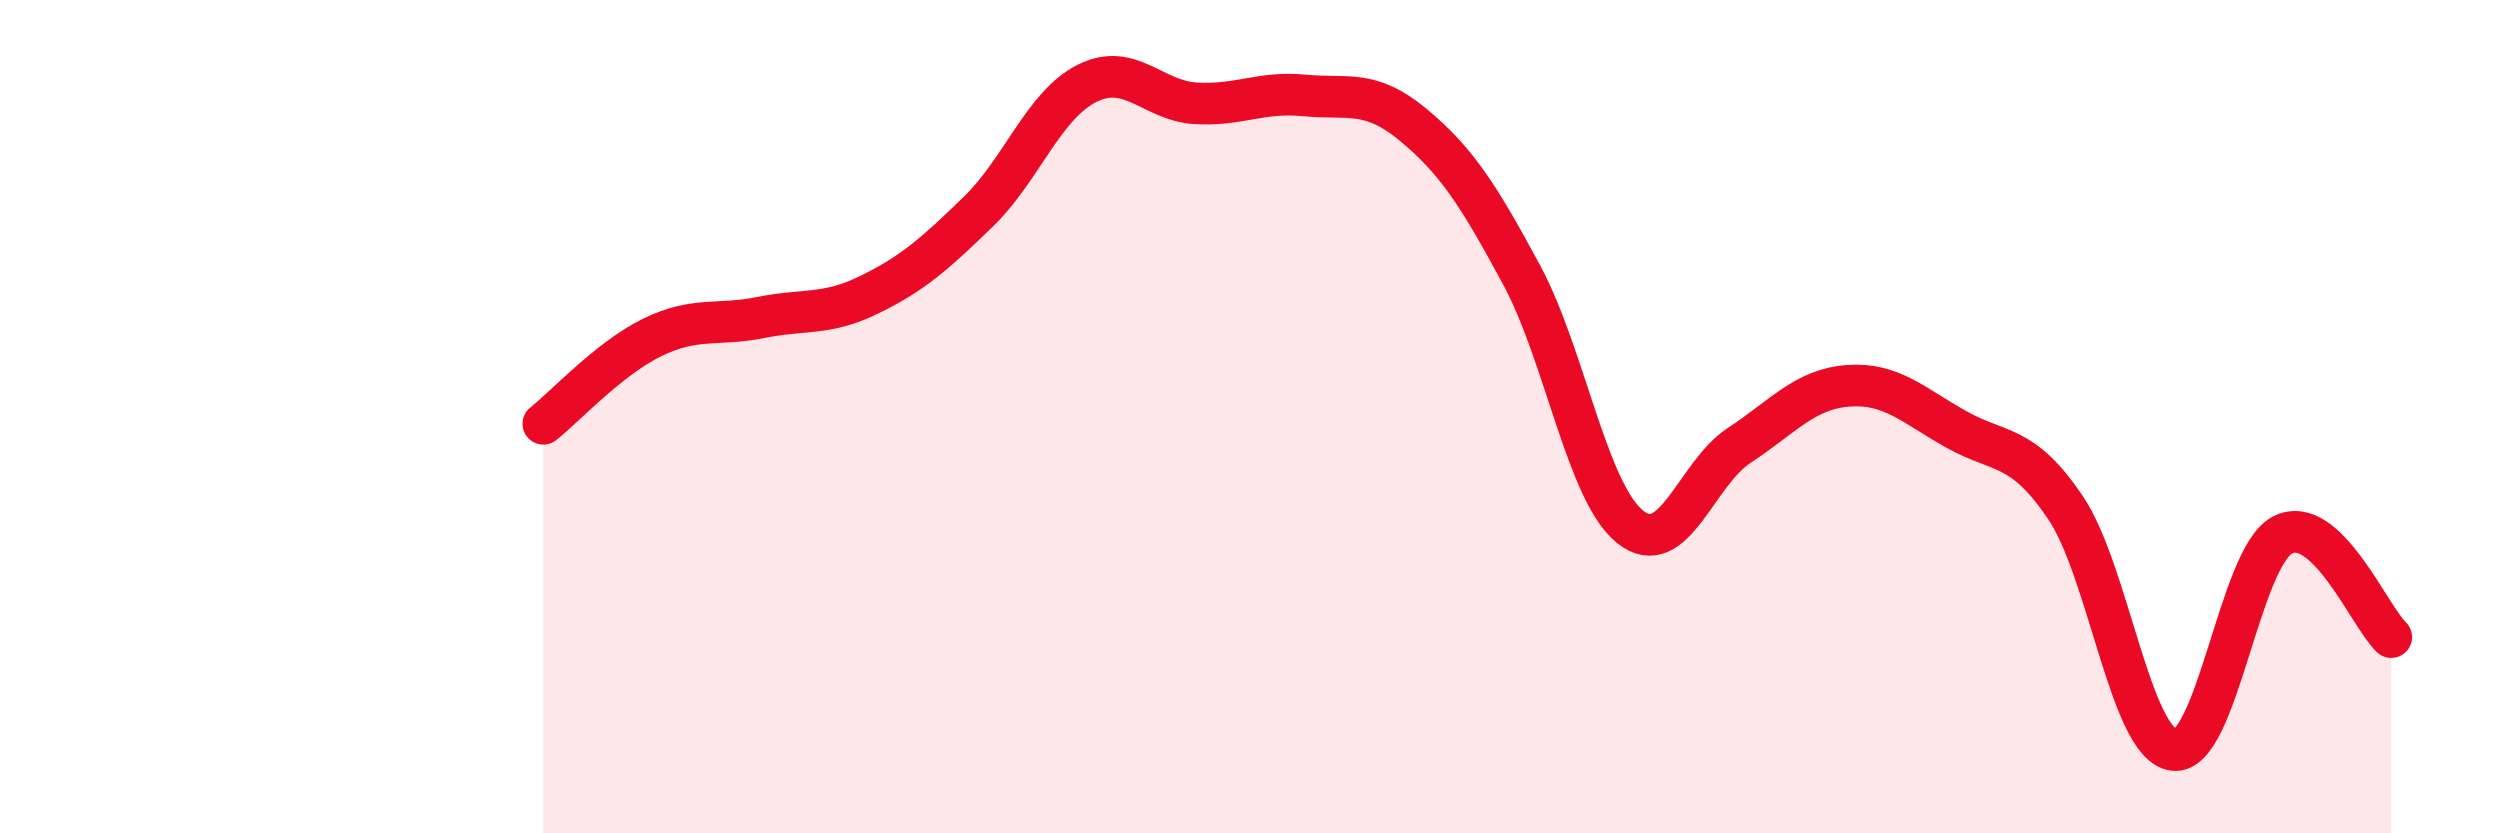
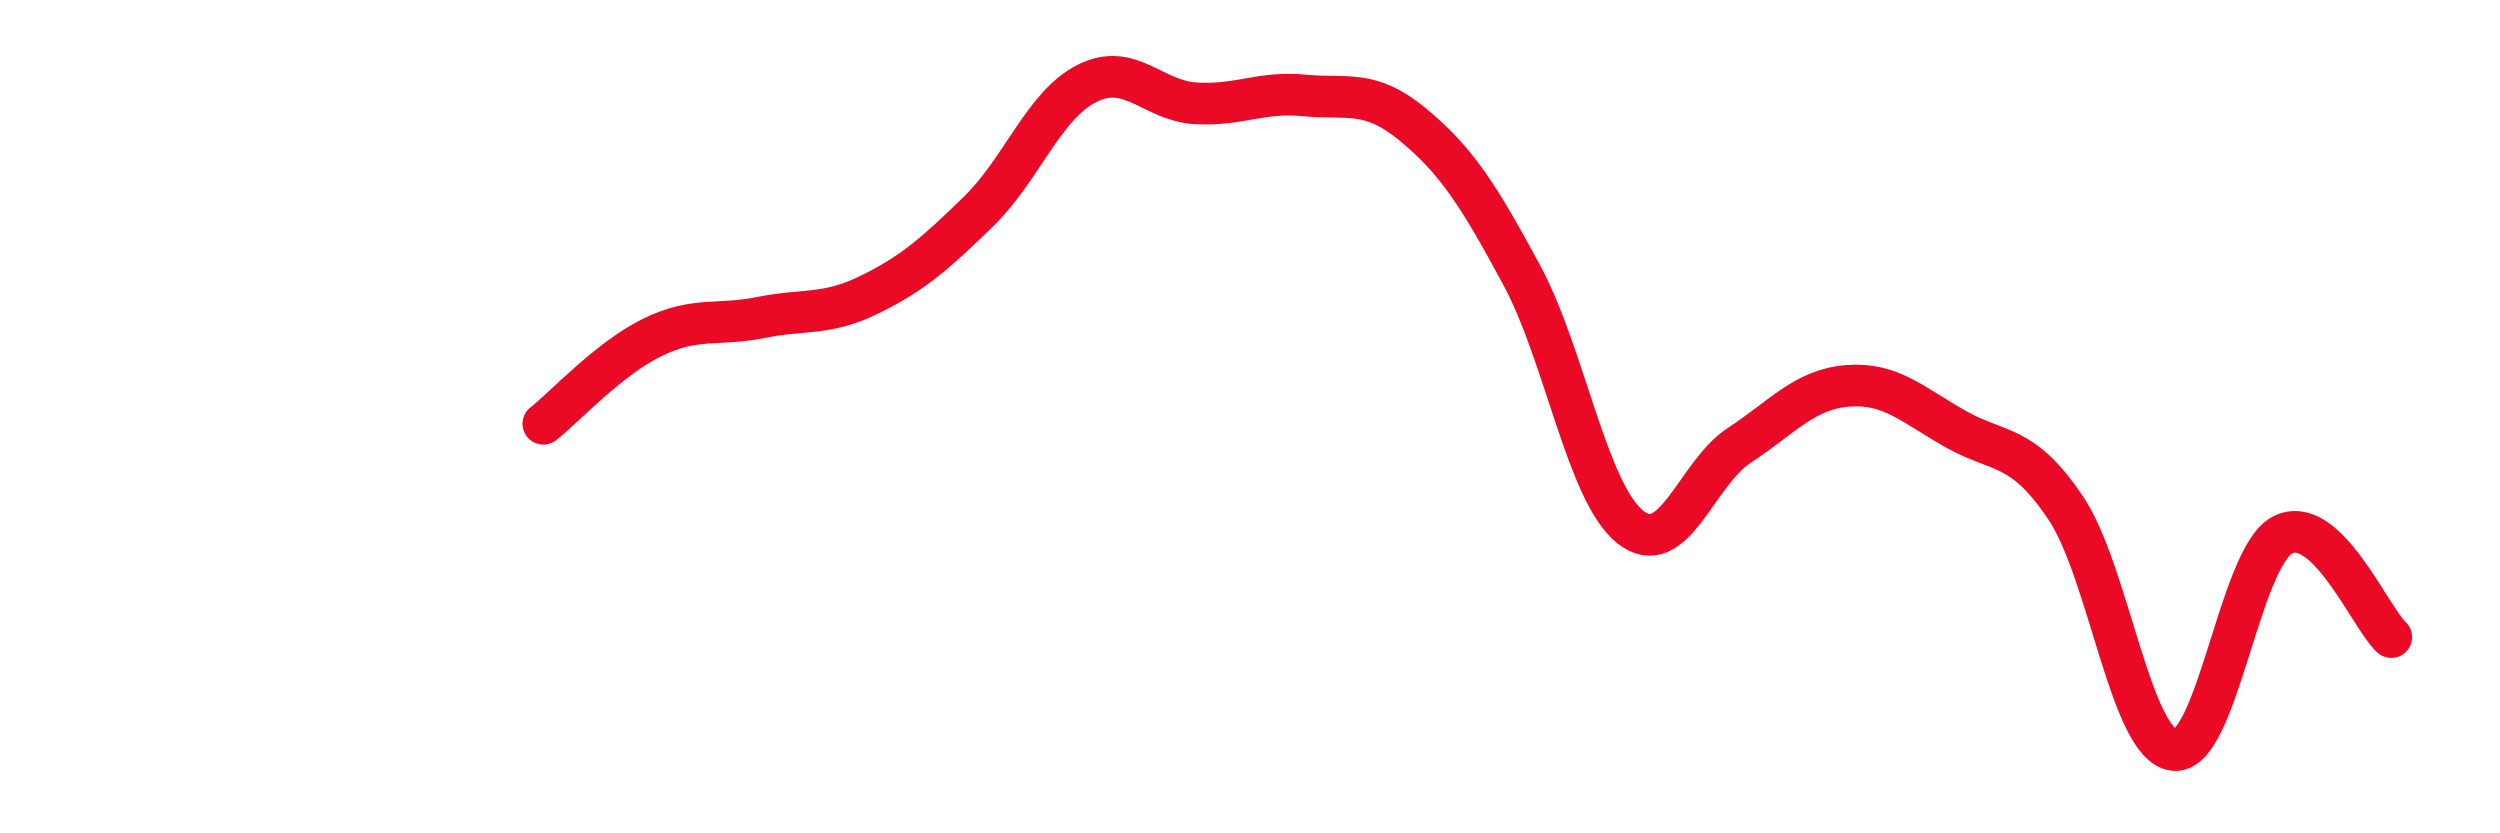
<svg xmlns="http://www.w3.org/2000/svg" width="60" height="20" viewBox="0 0 60 20">
-   <path d="M 13.04,10.17 C 13.56,9.76 14.61,8.61 15.65,8.1 C 16.69,7.59 17.22,7.83 18.26,7.62 C 19.3,7.41 19.83,7.58 20.87,7.07 C 21.91,6.56 22.44,6.09 23.48,5.08 C 24.52,4.07 25.05,2.52 26.09,2 C 27.13,1.48 27.66,2.42 28.7,2.48 C 29.74,2.54 30.26,2.19 31.3,2.29 C 32.34,2.39 32.87,2.13 33.91,2.99 C 34.95,3.85 35.48,4.67 36.52,6.6 C 37.56,8.53 38.09,11.83 39.13,12.65 C 40.17,13.47 40.7,11.37 41.74,10.69 C 42.78,10.01 43.31,9.34 44.35,9.26 C 45.39,9.18 45.92,9.73 46.96,10.31 C 48,10.89 48.53,10.64 49.57,12.18 C 50.61,13.72 51.13,17.87 52.17,18 C 53.21,18.13 53.74,13.38 54.78,12.84 C 55.82,12.3 56.87,14.8 57.39,15.29L57.39 20L13.04 20Z" fill="#EB0A25" opacity="0.1" stroke-linecap="round" stroke-linejoin="round" />
  <path d="M 13.04,10.17 C 13.56,9.76 14.61,8.61 15.65,8.1 C 16.69,7.59 17.22,7.83 18.26,7.62 C 19.3,7.41 19.83,7.58 20.87,7.07 C 21.91,6.56 22.44,6.09 23.48,5.08 C 24.52,4.07 25.05,2.52 26.09,2 C 27.13,1.48 27.66,2.42 28.7,2.48 C 29.74,2.54 30.26,2.19 31.3,2.29 C 32.34,2.39 32.87,2.13 33.91,2.99 C 34.95,3.85 35.48,4.67 36.52,6.6 C 37.56,8.53 38.09,11.83 39.13,12.65 C 40.17,13.47 40.7,11.37 41.74,10.69 C 42.78,10.01 43.31,9.34 44.35,9.26 C 45.39,9.18 45.92,9.73 46.96,10.31 C 48,10.89 48.53,10.64 49.57,12.18 C 50.61,13.72 51.13,17.87 52.17,18 C 53.21,18.13 53.74,13.38 54.78,12.84 C 55.82,12.3 56.87,14.8 57.39,15.29" stroke="#EB0A25" stroke-width="1" fill="none" stroke-linecap="round" stroke-linejoin="round" />
</svg>